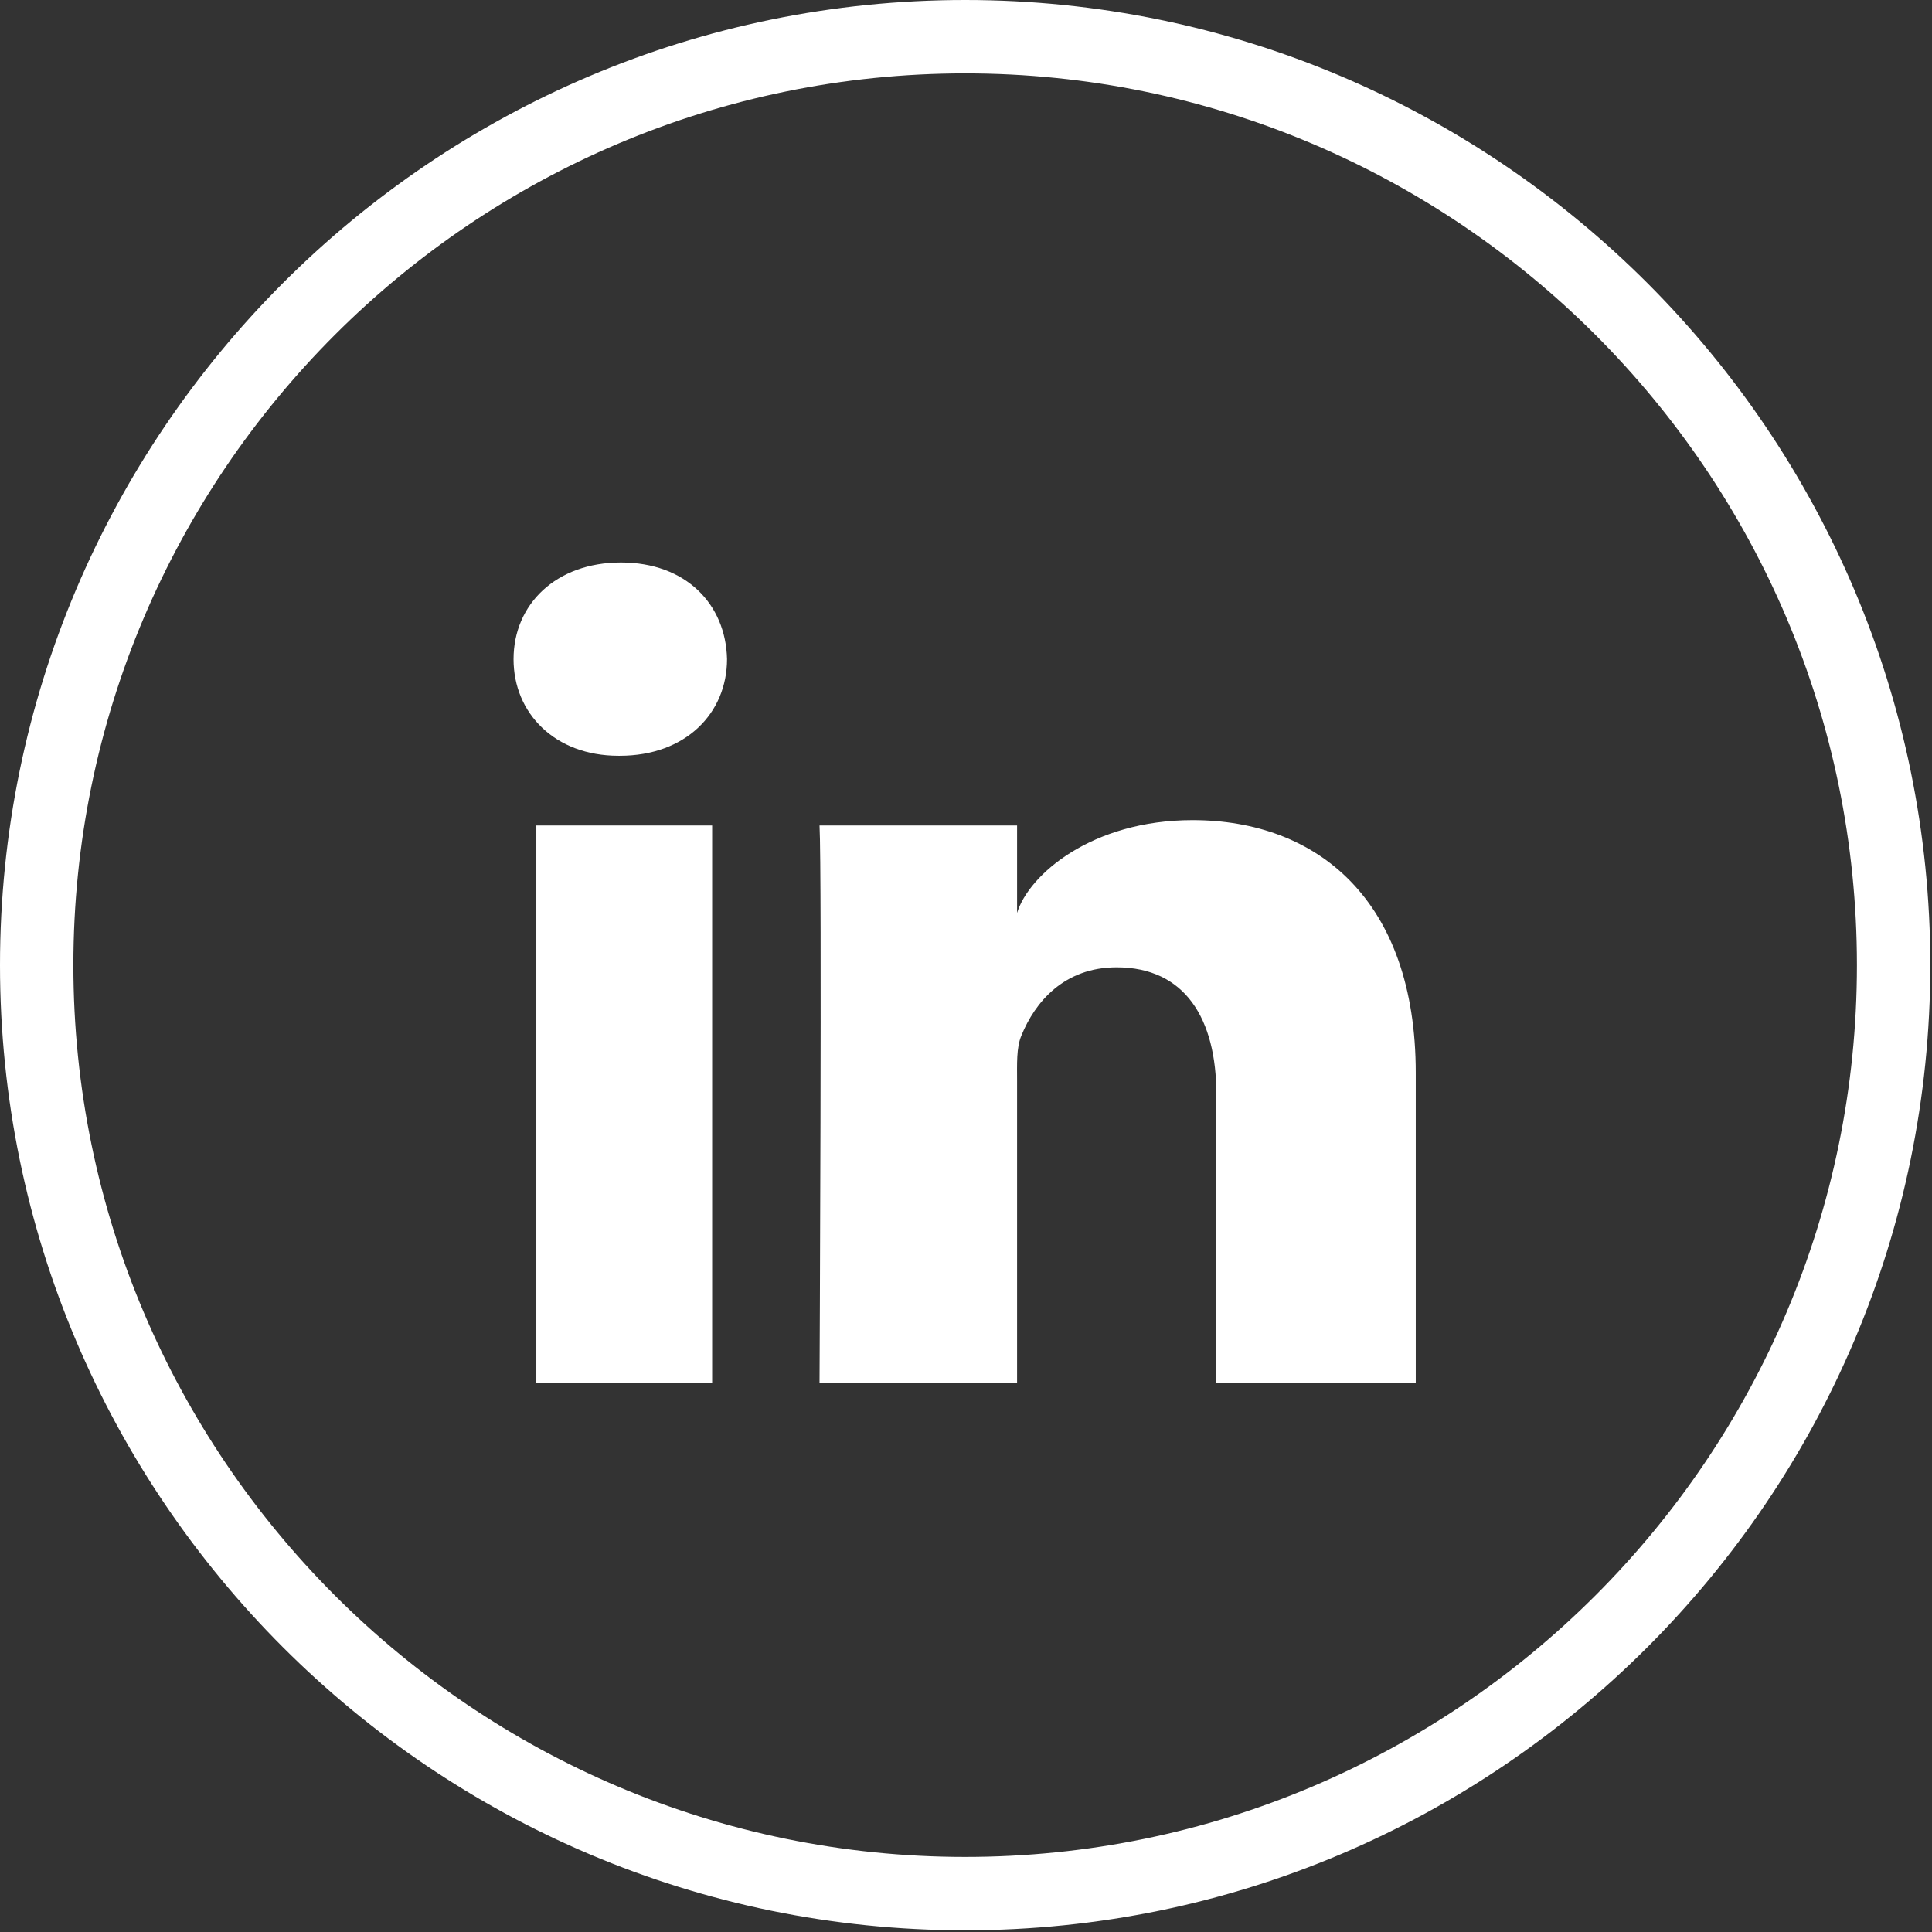
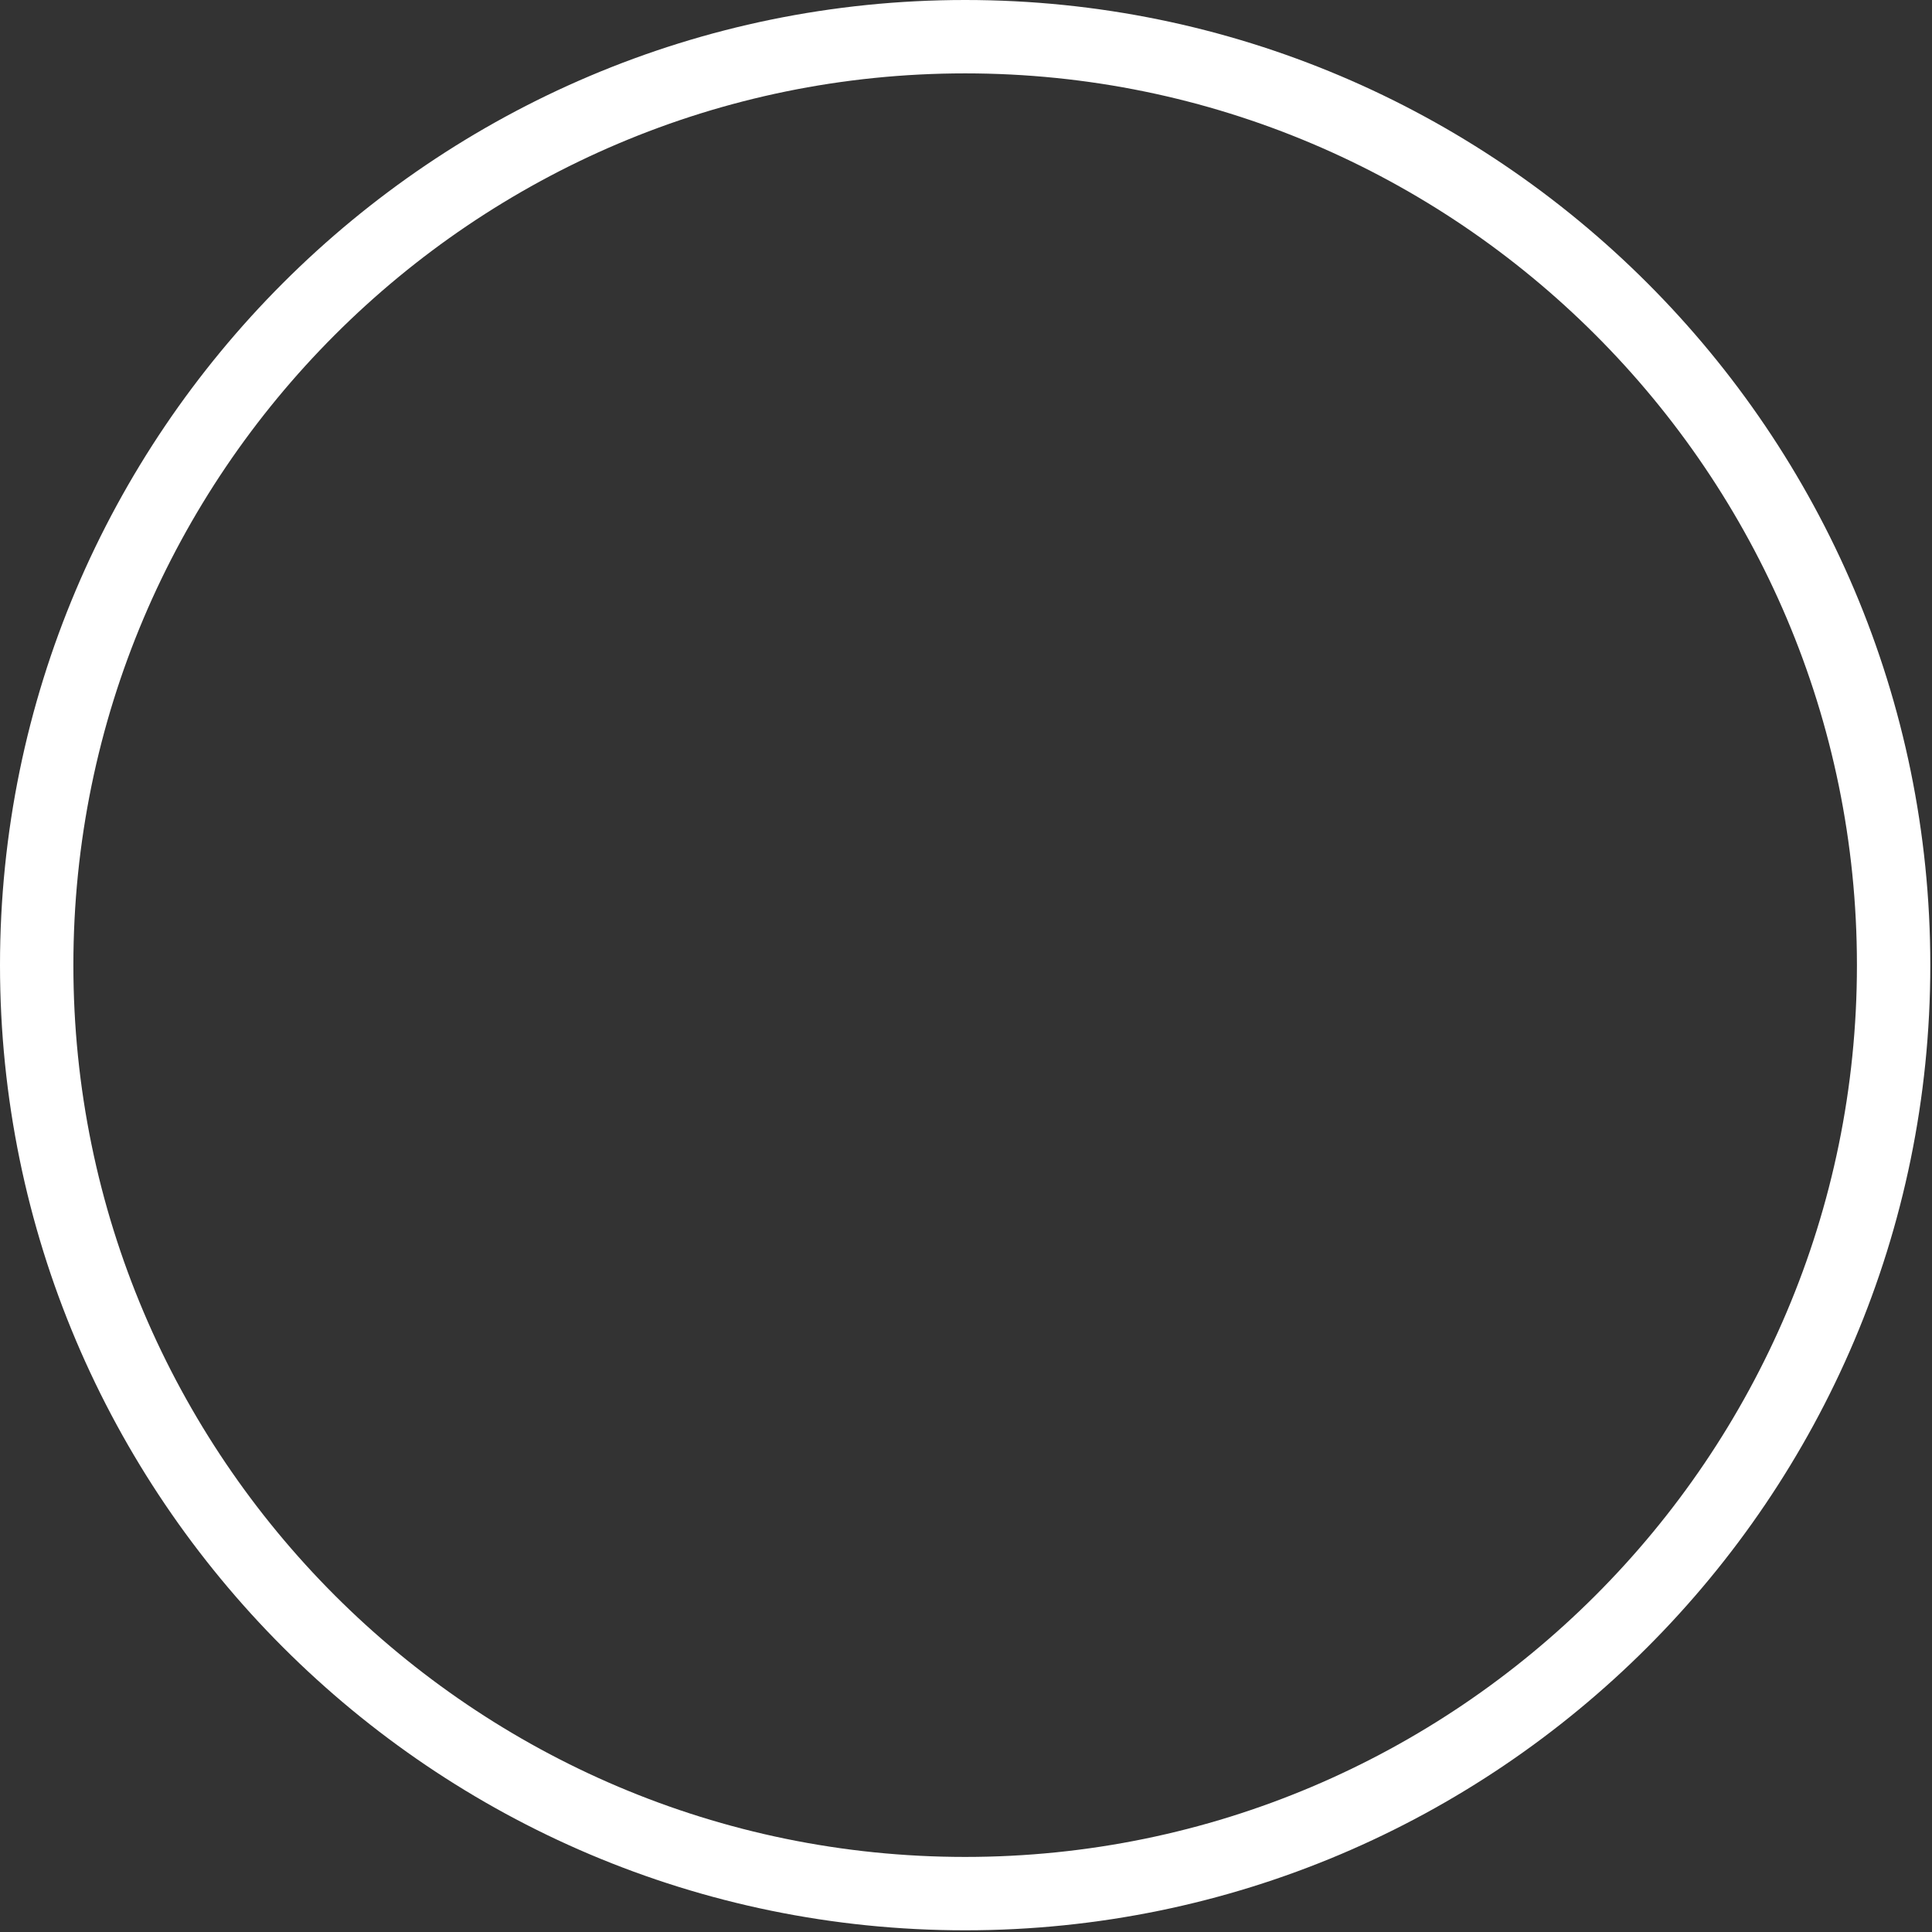
<svg xmlns="http://www.w3.org/2000/svg" width="48px" height="48px" viewBox="0 0 48 48" version="1.1">
  <rect x="0" y="0" width="48" height="48" fill="#333333" stroke="none" />
  <title>Group 2</title>
  <desc>Created with Sketch.</desc>
  <g id="Designs-v3" stroke="none" stroke-width="1" fill="none" fill-rule="evenodd">
    <g id="People-–-Our-Leaders" transform="translate(-450, -1579)" fill="#FFFFFF">
      <g id="Group-2" transform="translate(450, 1579)">
        <path d="M23.979,47.958 C10.757,47.958 -1.53477231e-12,37.201 -1.53477231e-12,23.979 C-1.53477231e-12,10.757 10.757,2.55795385e-13 23.979,2.55795385e-13 C37.201,2.55795385e-13 47.958,10.757 47.958,23.979 C47.958,37.201 37.201,47.958 23.979,47.958 L23.979,47.958 Z M23.979,1.823 C11.762,1.823 1.823,11.762 1.823,23.979 C1.823,36.196 11.762,46.135 23.979,46.135 C36.196,46.135 46.135,36.196 46.135,23.979 C46.135,11.762 36.196,1.823 23.979,1.823 L23.979,1.823 Z" id="Linkedin-Cirlce" />
-         <path d="M13.325,20.509 L17.693,20.509 L17.693,34.351 L13.325,34.351 L13.325,20.509 Z M29.629,20.376 C32.734,20.376 35.174,22.367 35.174,26.655 L35.174,34.351 L30.22,34.351 L30.22,27.188 C30.22,25.313 29.445,24.033 27.741,24.033 C26.438,24.033 25.713,24.897 25.376,25.729 C25.249,26.028 25.269,26.444 25.269,26.861 L25.269,34.351 L20.361,34.351 C20.361,34.351 20.424,21.663 20.361,20.509 L25.269,20.509 L25.269,22.682 C25.558,21.731 27.127,20.376 29.629,20.376 Z M15.428,13.975 C17.04,13.975 18.031,15.008 18.063,16.374 C18.063,17.715 17.04,18.777 15.398,18.777 L15.366,18.777 C13.785,18.777 12.759,17.719 12.759,16.378 C12.759,15.011 13.815,13.975 15.428,13.975 Z" id="Linkedin" />
      </g>
    </g>
  </g>
</svg>